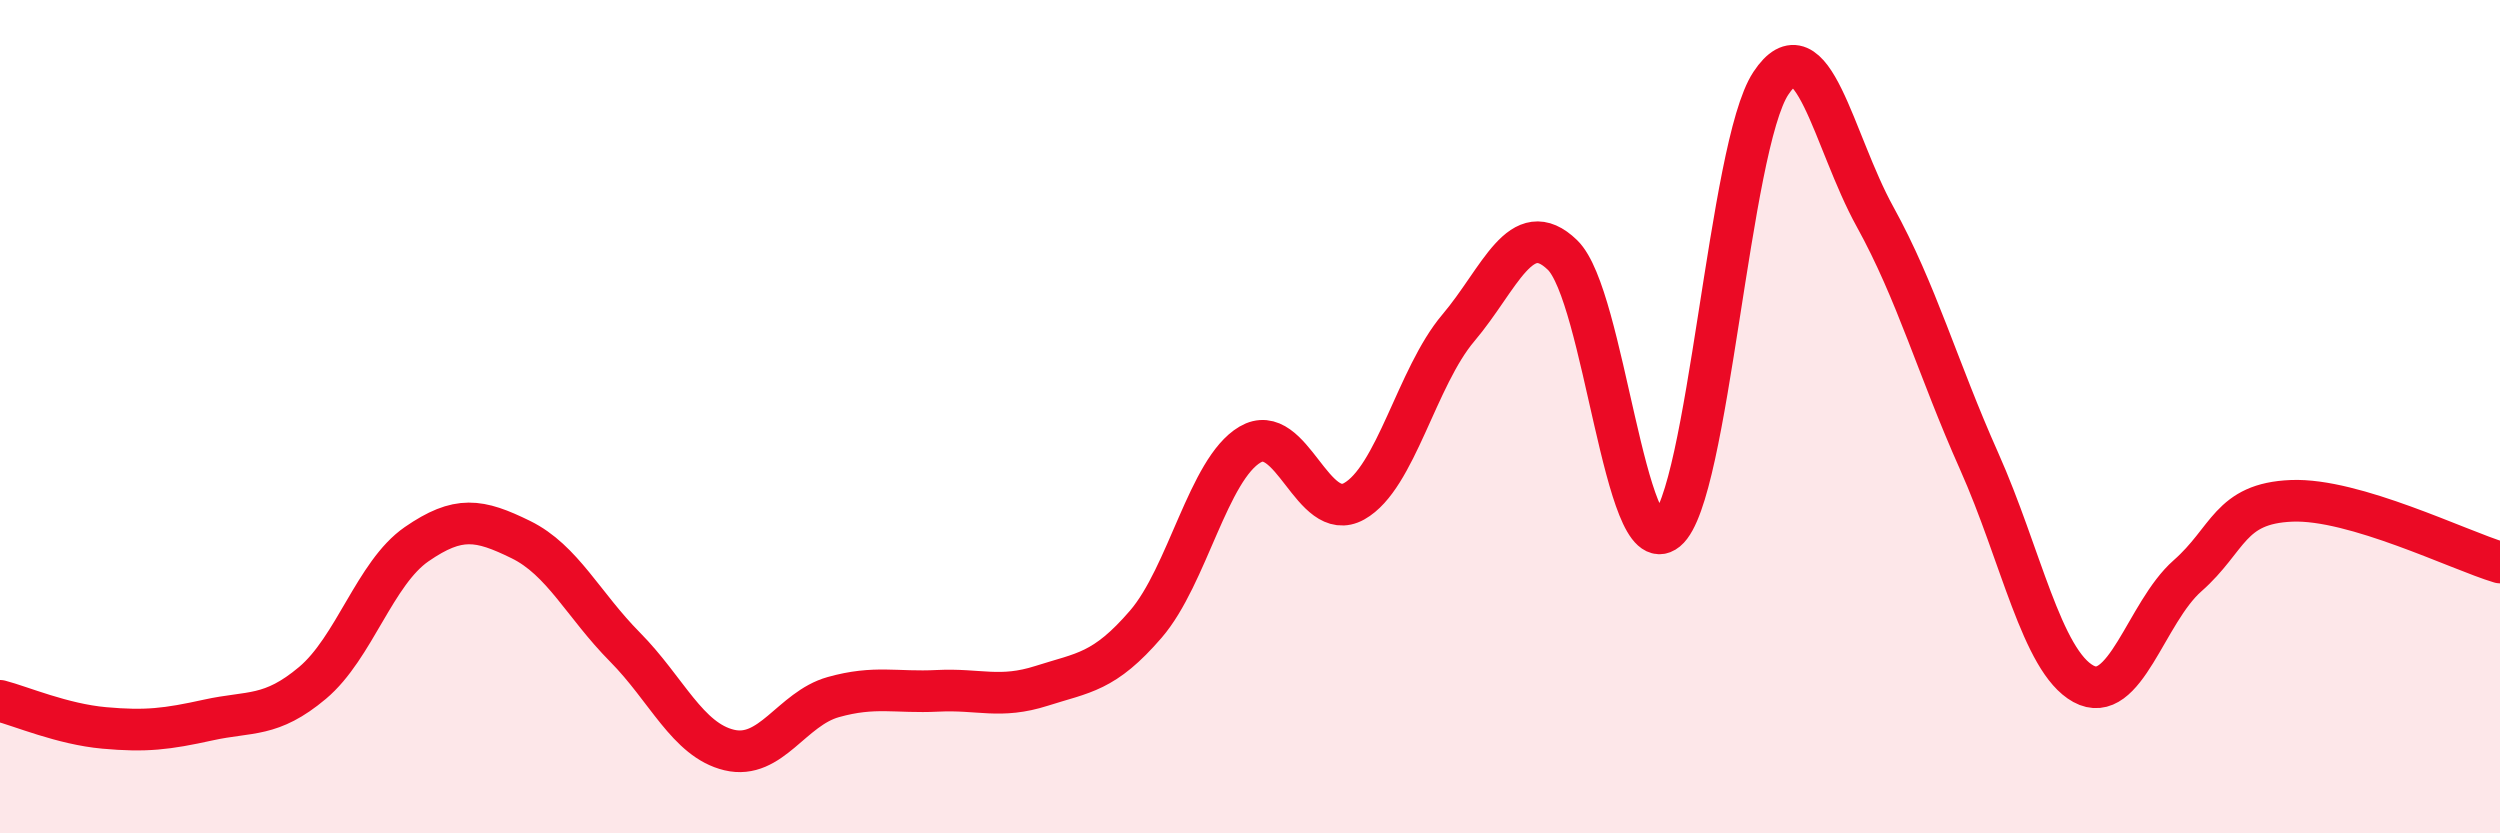
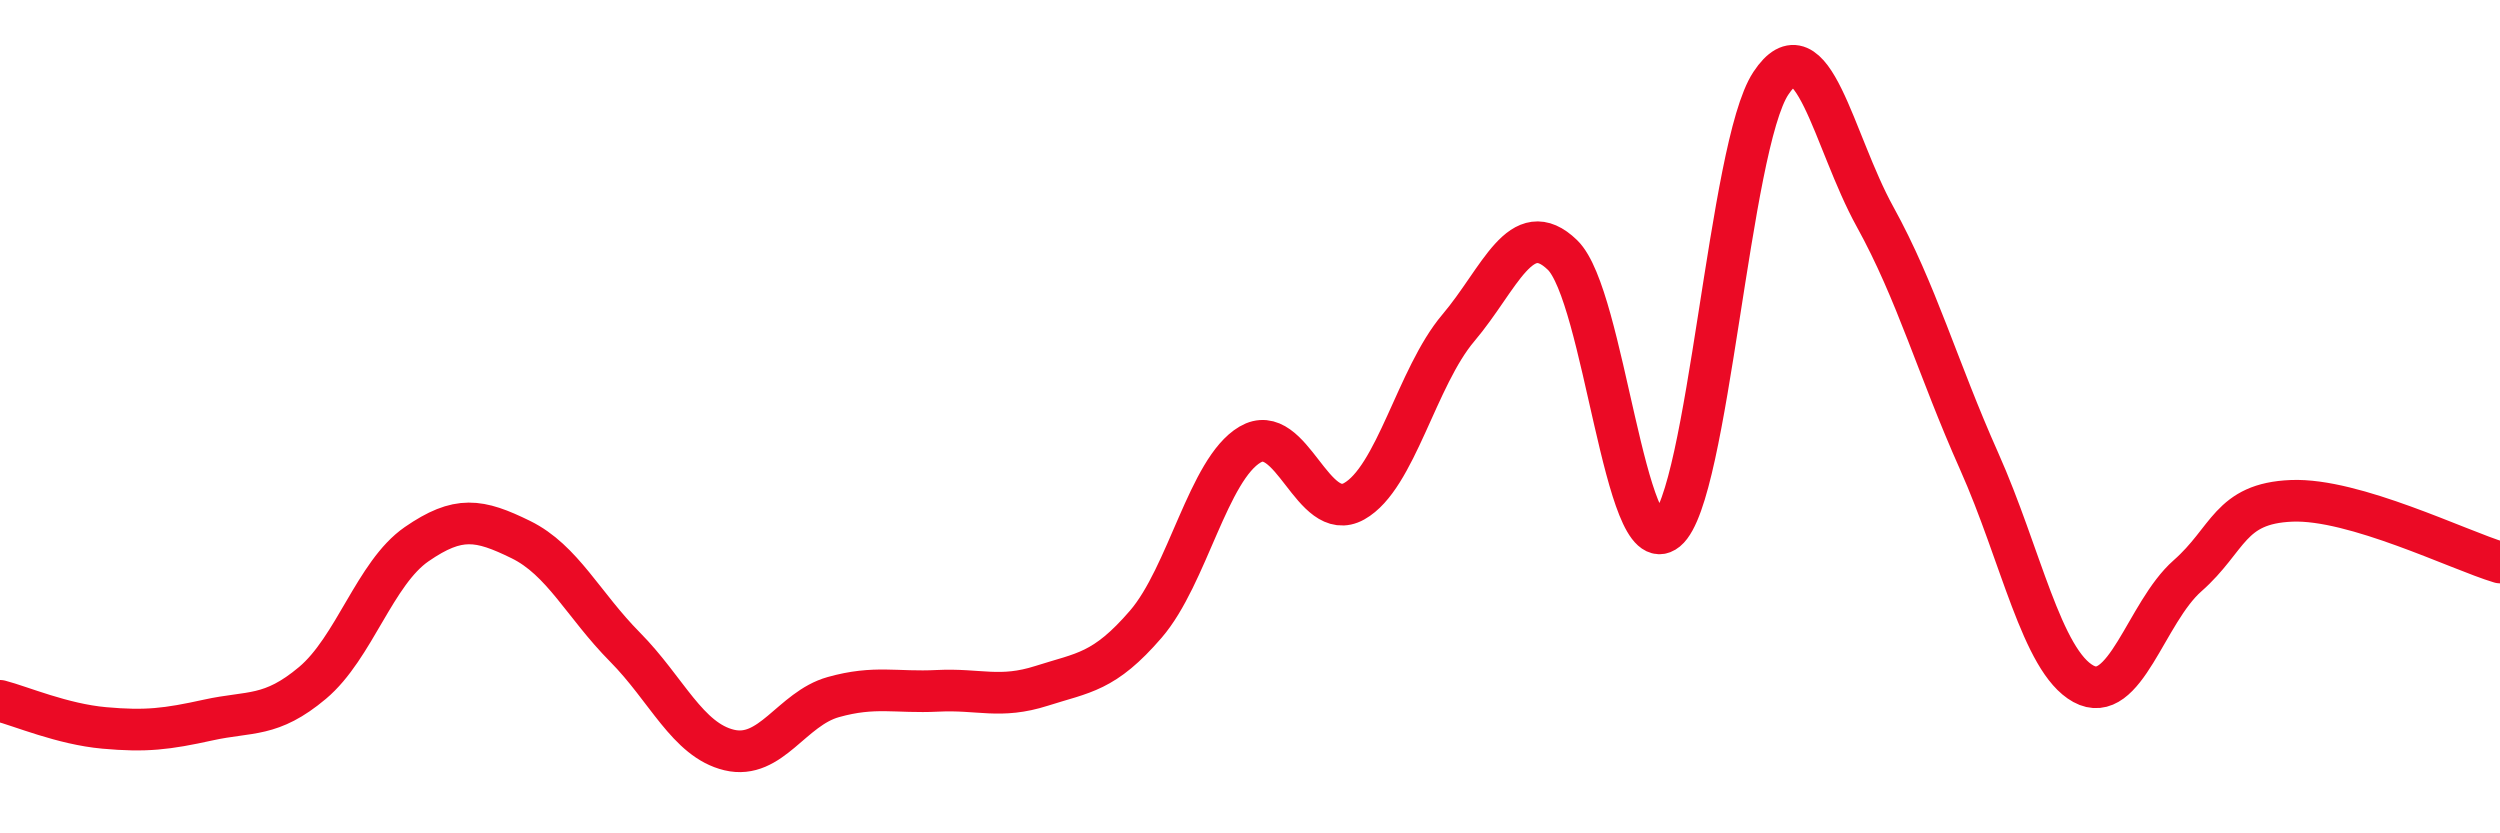
<svg xmlns="http://www.w3.org/2000/svg" width="60" height="20" viewBox="0 0 60 20">
-   <path d="M 0,16.82 C 0.5,16.95 1.5,17.38 2.5,17.47 C 3.5,17.56 4,17.5 5,17.28 C 6,17.06 6.5,17.23 7.5,16.39 C 8.5,15.55 9,13.75 10,13.06 C 11,12.37 11.5,12.46 12.5,12.95 C 13.5,13.44 14,14.52 15,15.53 C 16,16.54 16.5,17.76 17.5,18 C 18.5,18.24 19,17.01 20,16.73 C 21,16.45 21.5,16.63 22.5,16.58 C 23.5,16.53 24,16.78 25,16.46 C 26,16.14 26.5,16.14 27.5,14.98 C 28.5,13.82 29,11.26 30,10.67 C 31,10.08 31.5,12.59 32.5,12.03 C 33.5,11.47 34,9.05 35,7.87 C 36,6.69 36.5,5.15 37.5,6.12 C 38.5,7.09 39,13.55 40,12.73 C 41,11.91 41.5,3.51 42.5,2 C 43.5,0.49 44,3.39 45,5.2 C 46,7.01 46.5,8.83 47.5,11.07 C 48.5,13.31 49,15.86 50,16.41 C 51,16.96 51.5,14.7 52.5,13.82 C 53.5,12.94 53.5,12.08 55,12.02 C 56.5,11.96 59,13.2 60,13.5L60 20L0 20Z" fill="#EB0A25" opacity="0.1" stroke-linecap="round" stroke-linejoin="round" />
  <path d="M 0,16.82 C 0.5,16.95 1.5,17.38 2.5,17.47 C 3.5,17.56 4,17.5 5,17.28 C 6,17.06 6.5,17.23 7.5,16.39 C 8.5,15.55 9,13.75 10,13.06 C 11,12.37 11.5,12.46 12.5,12.95 C 13.5,13.44 14,14.52 15,15.53 C 16,16.54 16.5,17.76 17.5,18 C 18.5,18.24 19,17.01 20,16.73 C 21,16.45 21.5,16.63 22.5,16.58 C 23.5,16.53 24,16.78 25,16.46 C 26,16.14 26.5,16.14 27.5,14.98 C 28.5,13.82 29,11.26 30,10.67 C 31,10.08 31.5,12.59 32.5,12.03 C 33.5,11.47 34,9.05 35,7.87 C 36,6.69 36.5,5.15 37.5,6.12 C 38.5,7.09 39,13.55 40,12.73 C 41,11.91 41.5,3.51 42.5,2 C 43.5,0.49 44,3.39 45,5.2 C 46,7.01 46.5,8.83 47.5,11.07 C 48.5,13.31 49,15.86 50,16.41 C 51,16.96 51.5,14.7 52.5,13.82 C 53.5,12.94 53.5,12.08 55,12.02 C 56.5,11.96 59,13.2 60,13.5" stroke="#EB0A25" stroke-width="1" fill="none" stroke-linecap="round" stroke-linejoin="round" />
</svg>